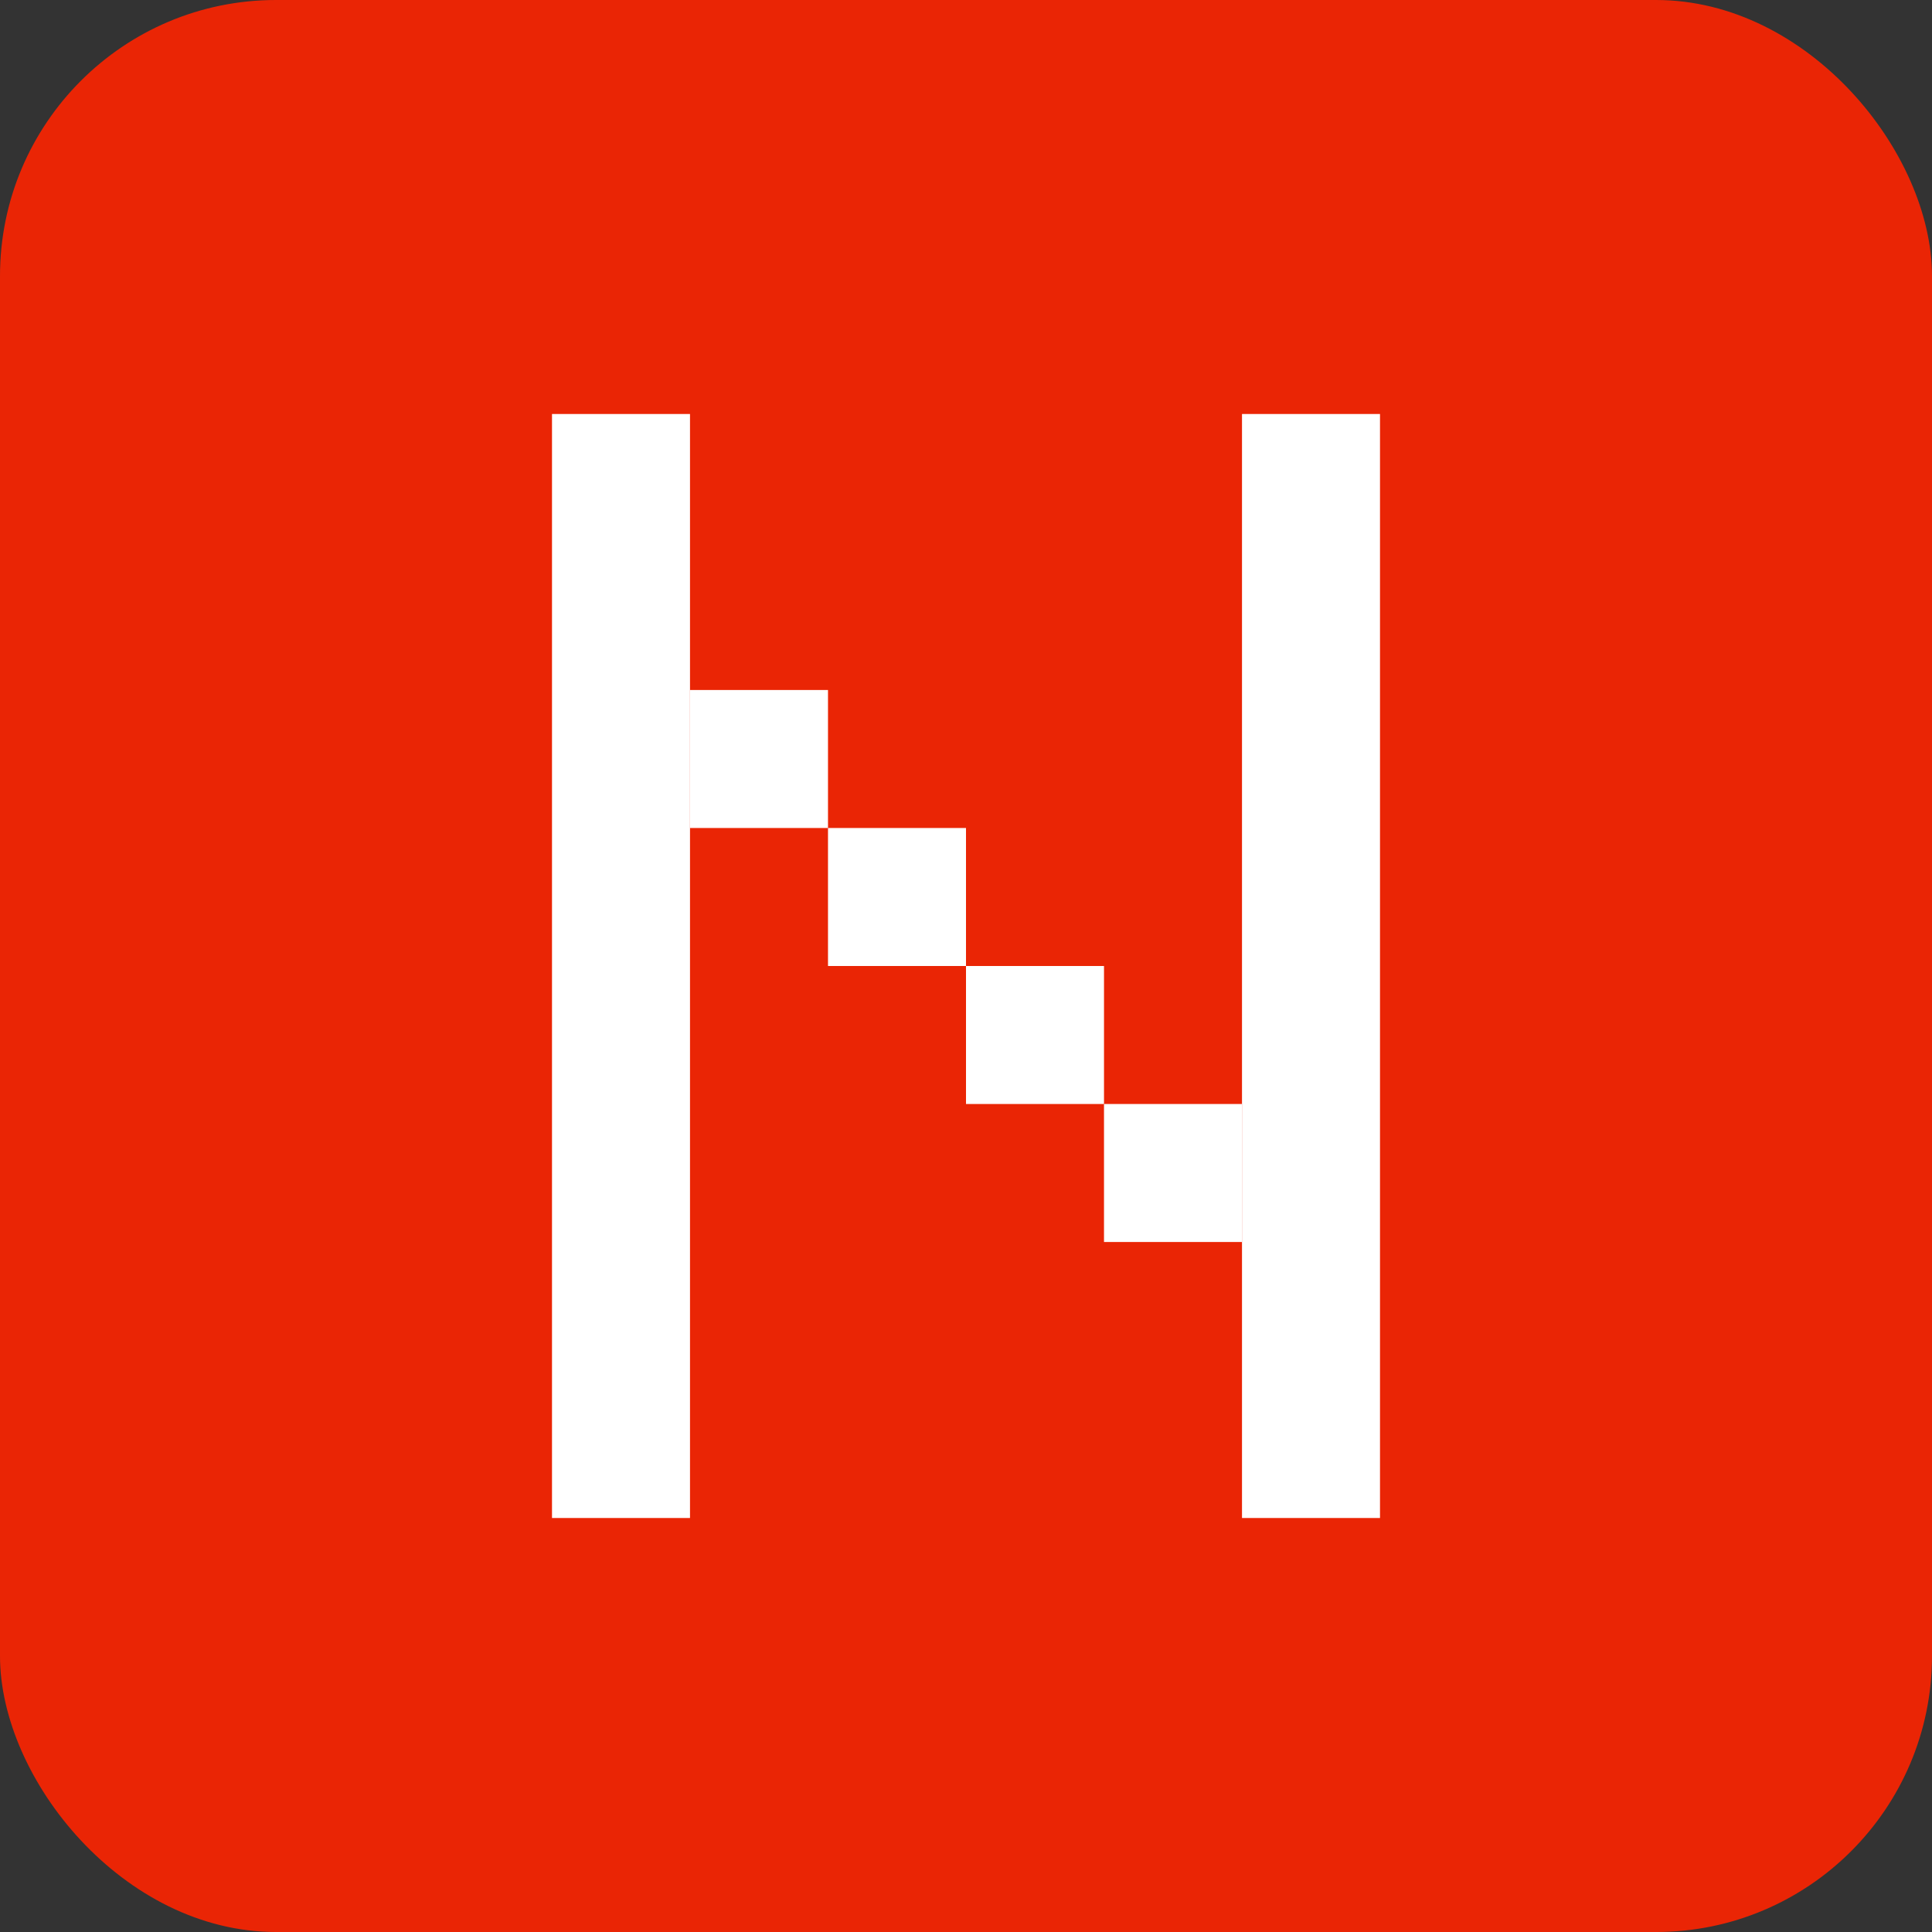
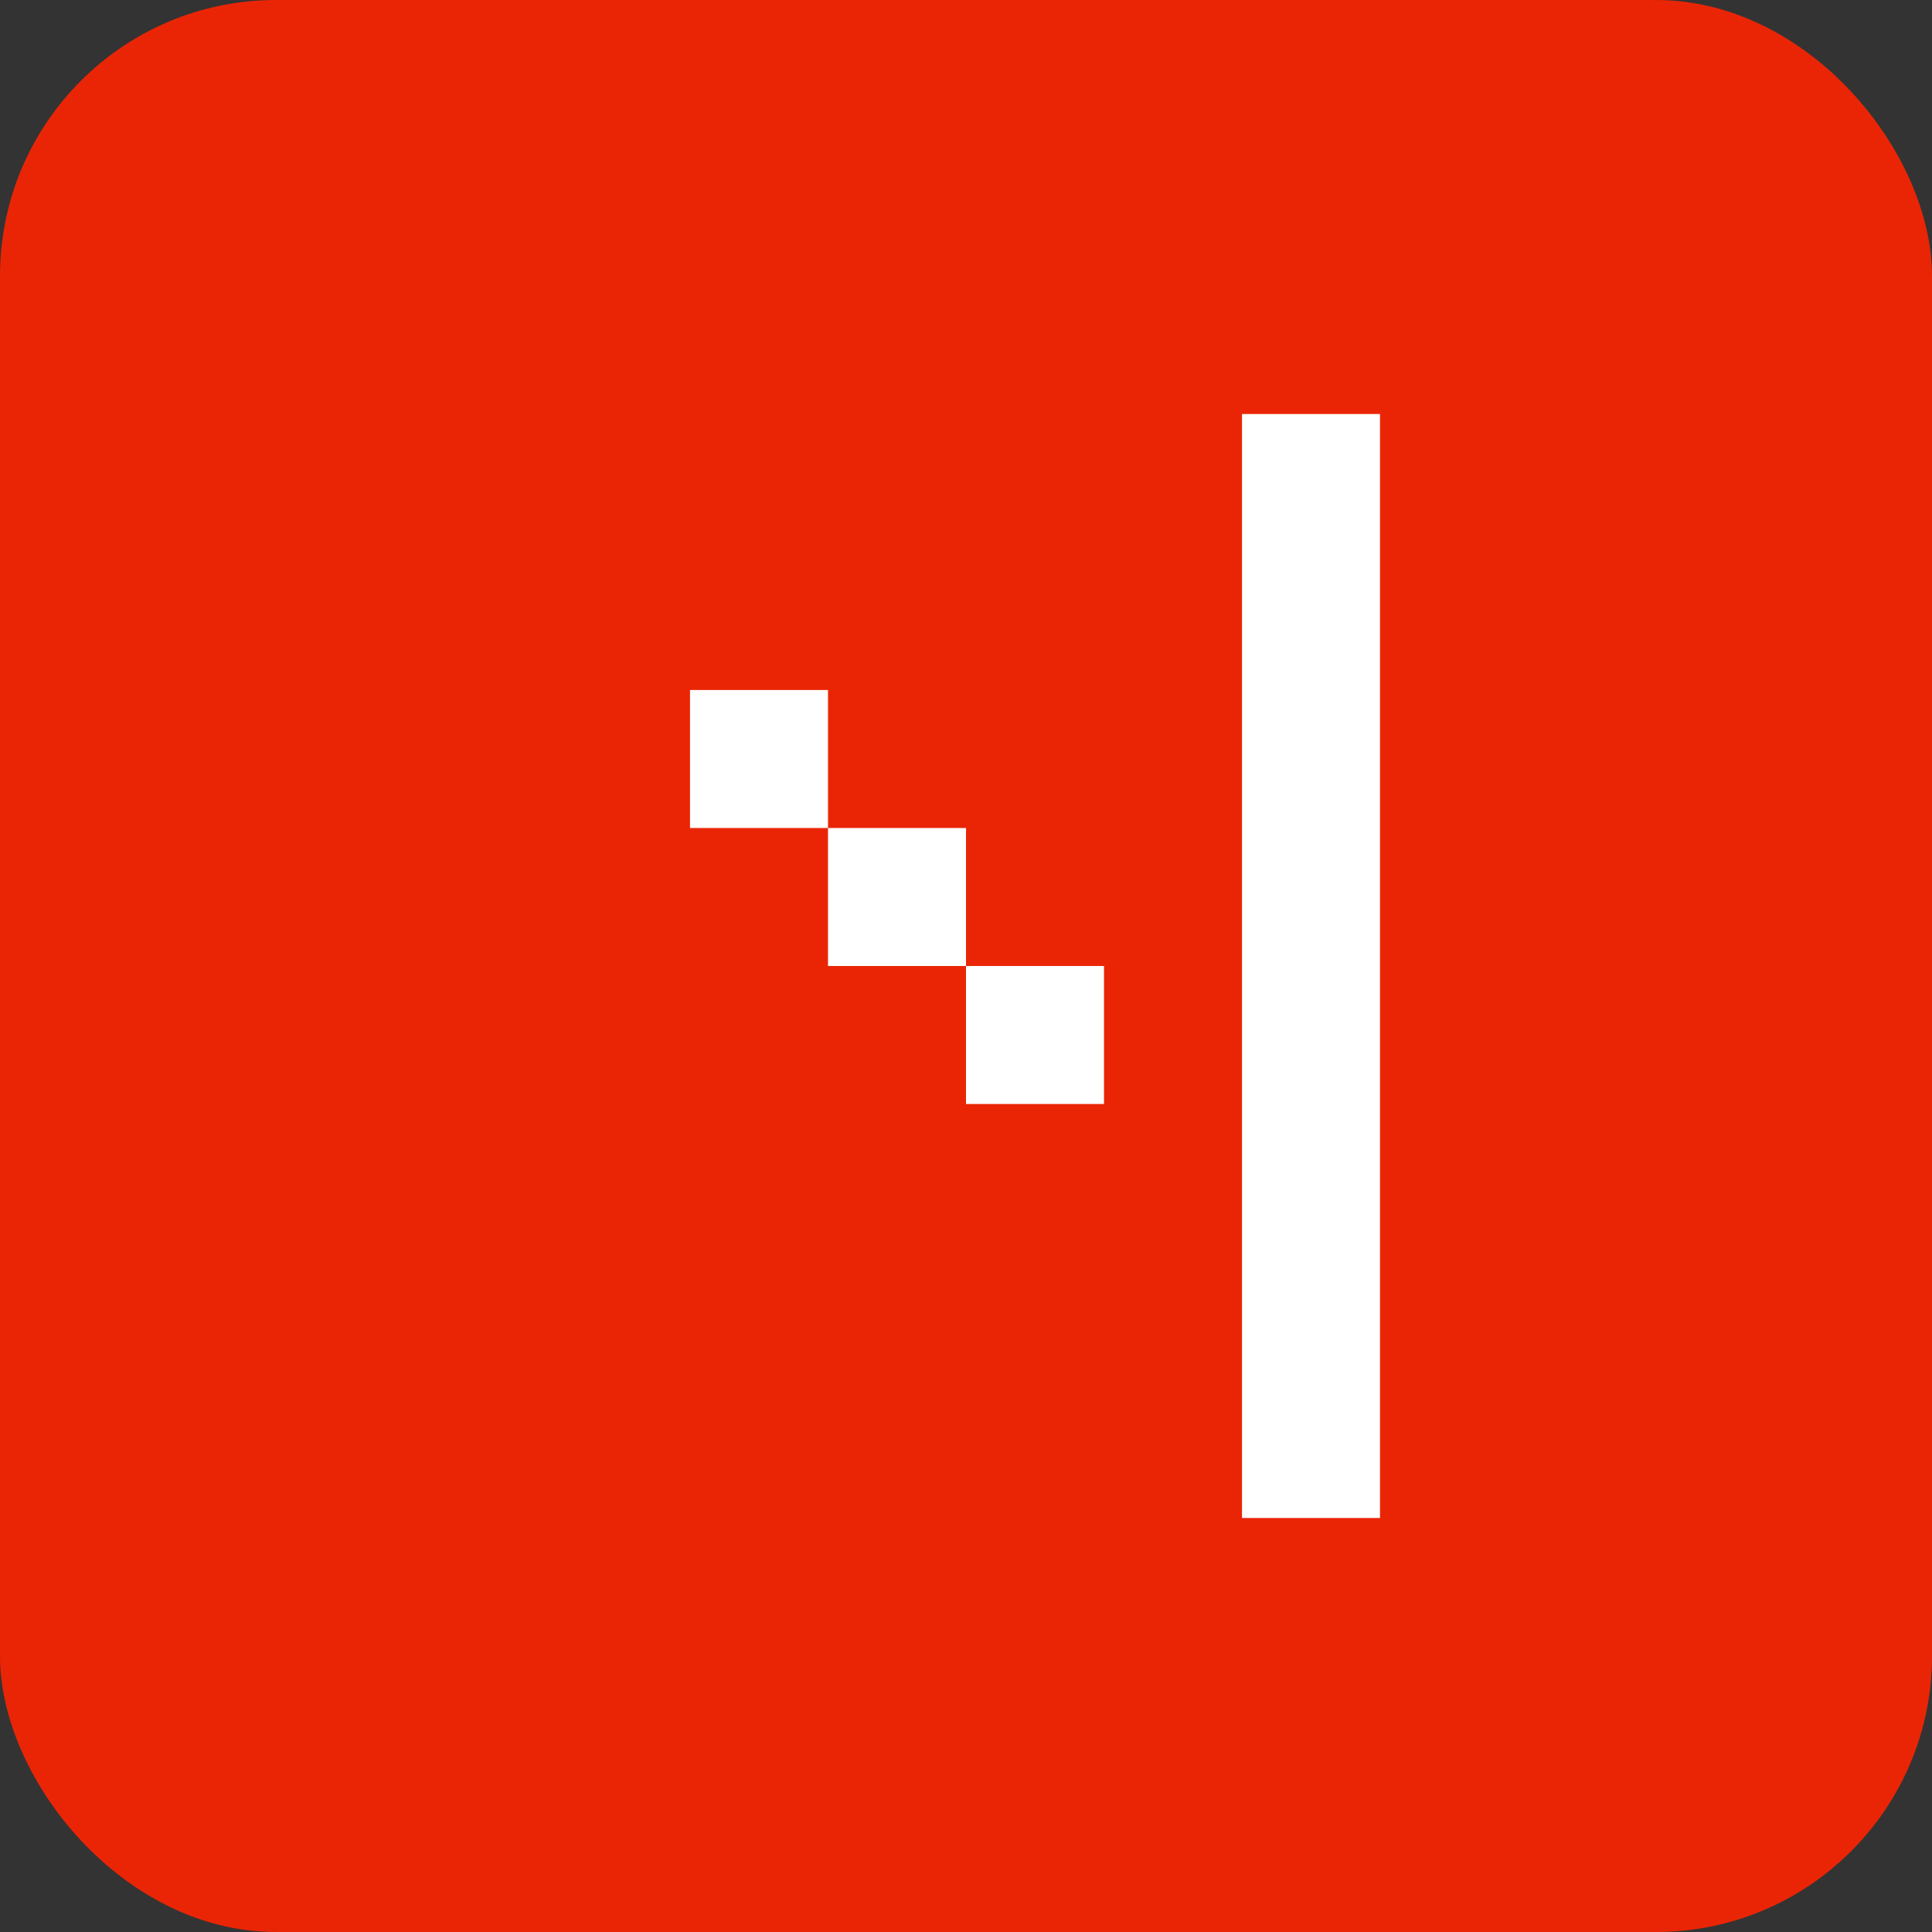
<svg xmlns="http://www.w3.org/2000/svg" viewBox="0 0 14 14">
  <rect x="0" y="0" width="14" height="14" fill="#333333" stroke="none" />
  <defs>
    <style>
      .cls-1 {
        fill: #ea2505;
      }

      .cls-2 {
        fill: #fff;
      }
    </style>
  </defs>
  <g id="Layer_2" data-name="Layer 2">
    <g id="Layer_1-2" data-name="Layer 1">
      <rect class="cls-1" width="14" height="14" rx="2" />
      <g>
-         <rect class="cls-2" x="4" y="3" width="1" height="8" />
        <rect class="cls-2" x="9" y="3" width="1" height="8" />
        <g>
          <rect class="cls-2" x="5" y="5" width="1" height="1" />
          <rect class="cls-2" x="6" y="6" width="1" height="1" />
          <rect class="cls-2" x="7" y="7" width="1" height="1" />
-           <rect class="cls-2" x="8" y="8" width="1" height="1" />
        </g>
      </g>
    </g>
  </g>
</svg>